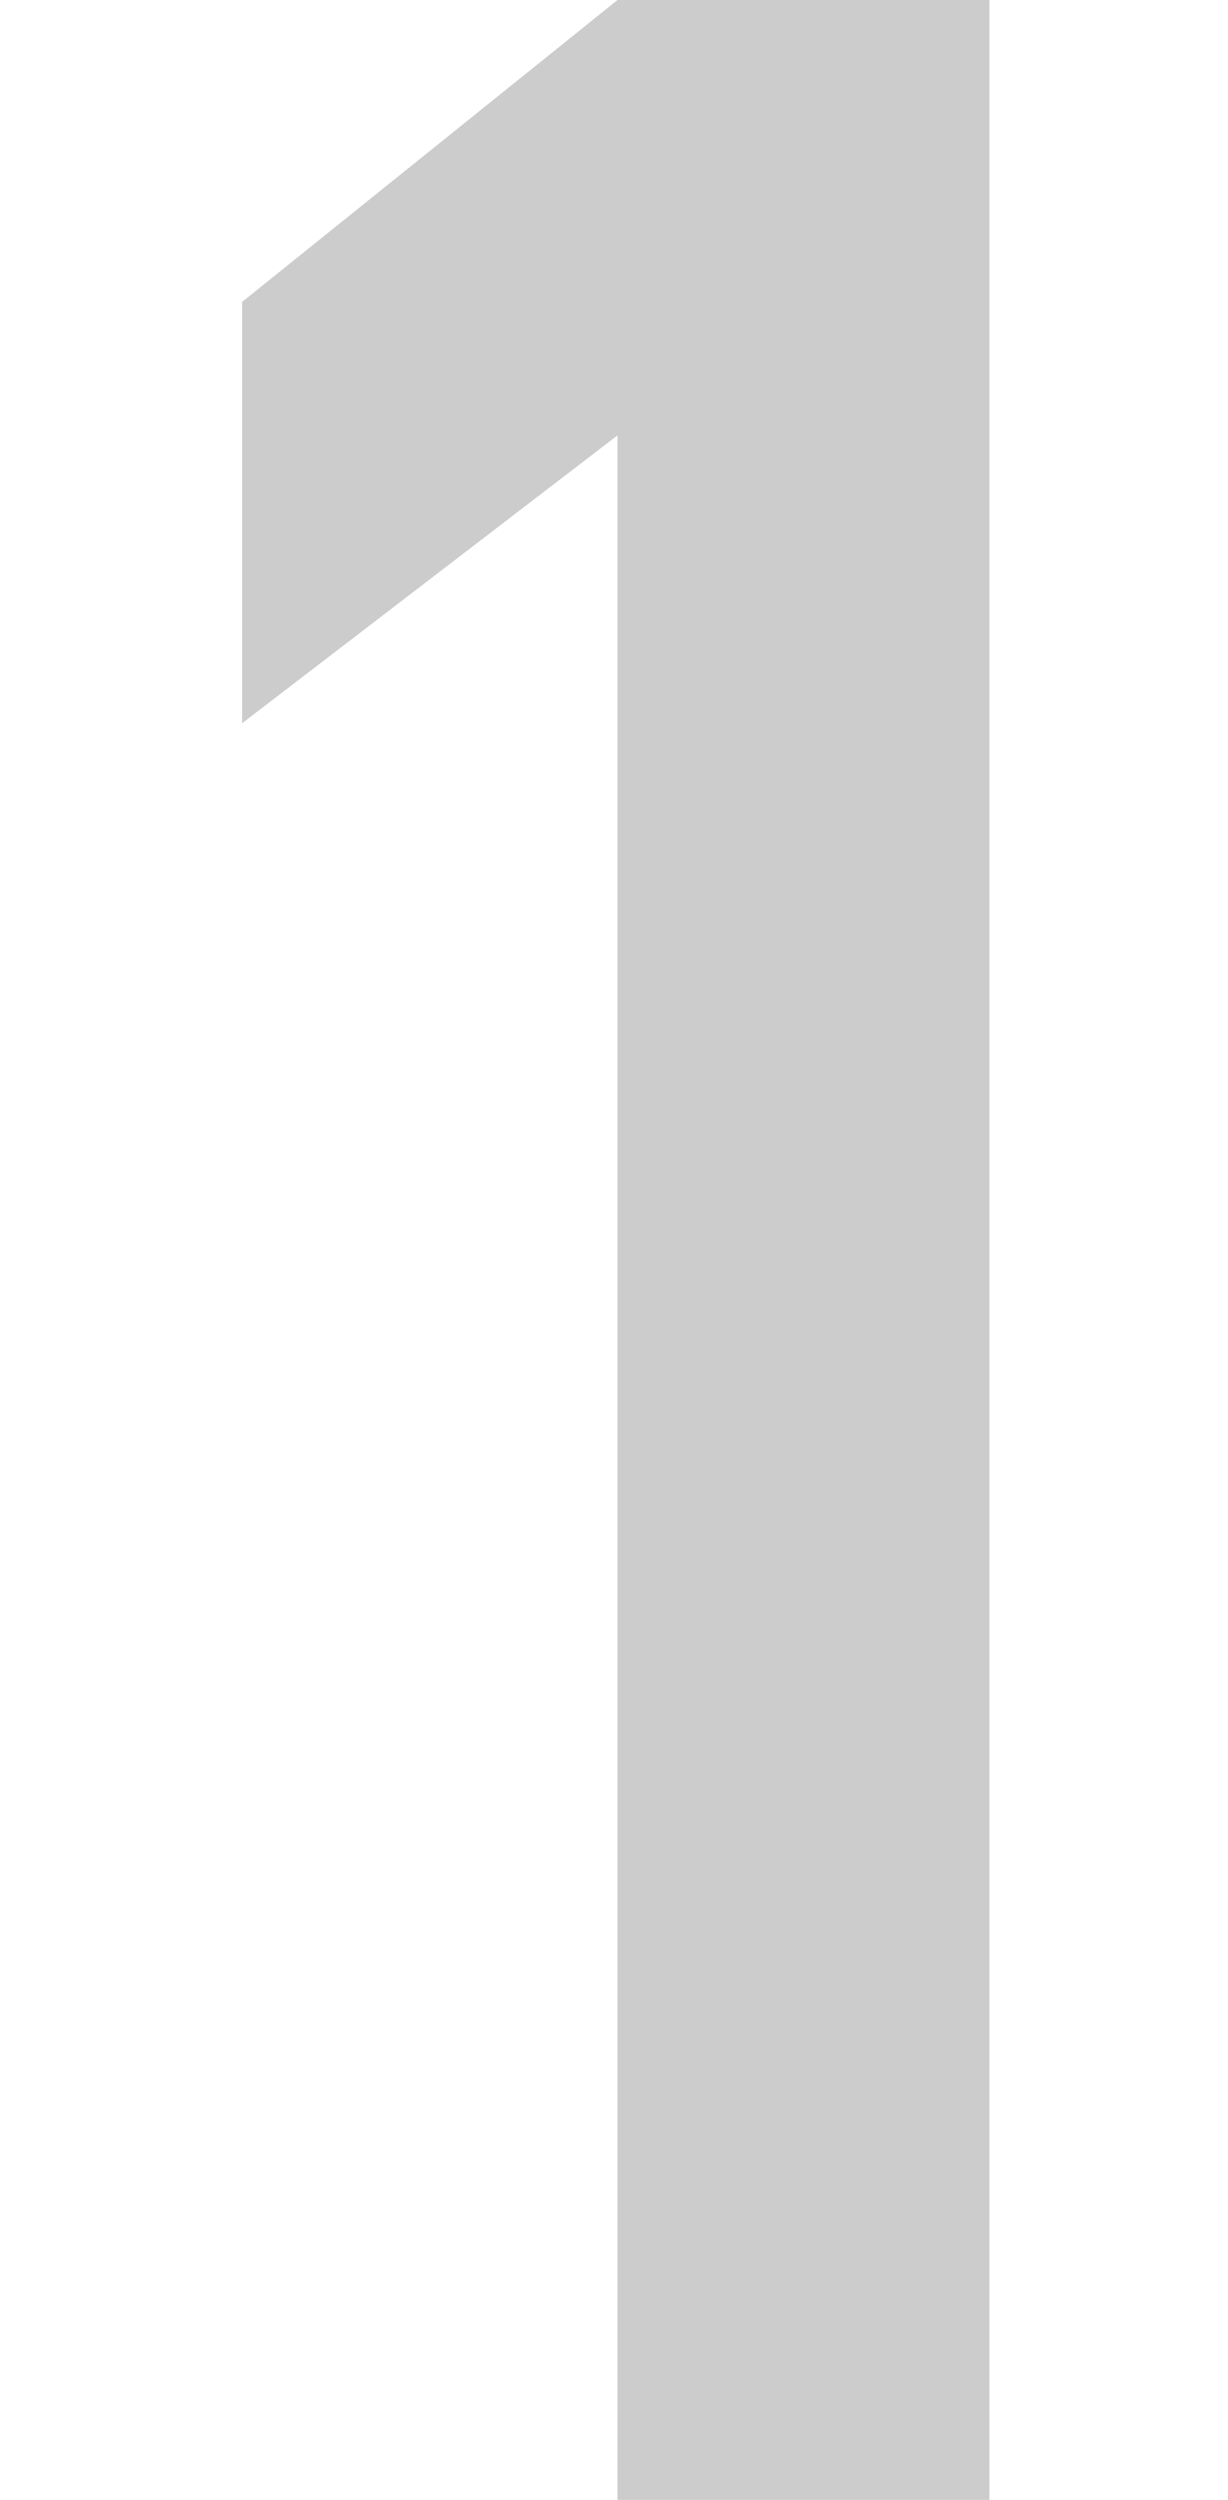
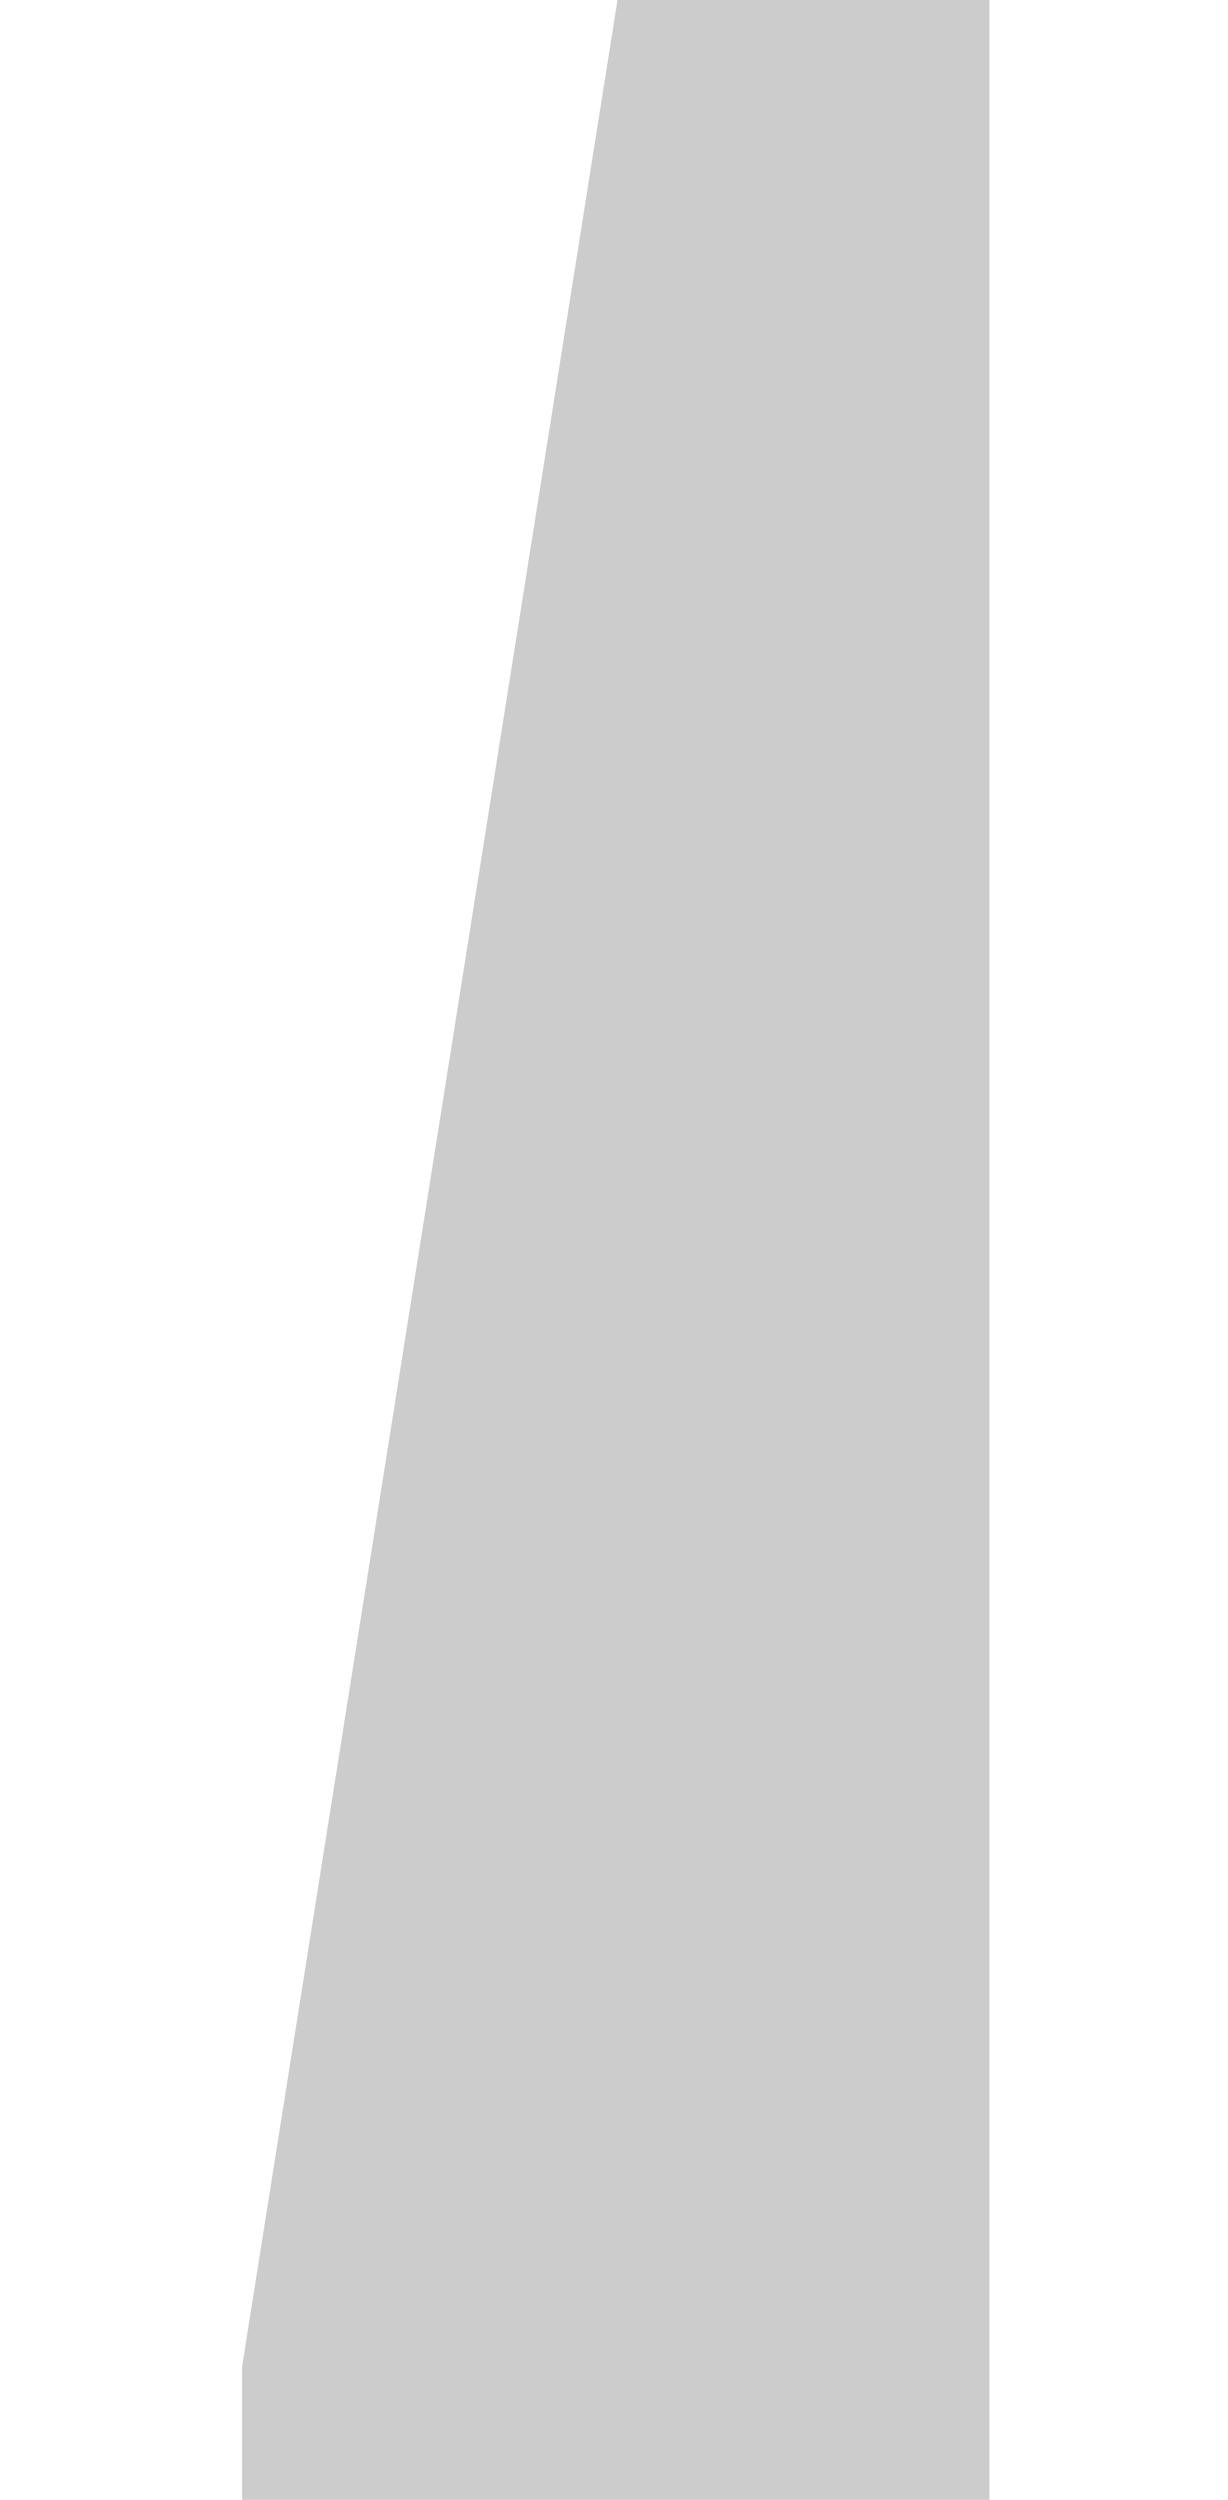
<svg xmlns="http://www.w3.org/2000/svg" id="_レイヤー_2" version="1.1" viewBox="0 0 35 71.2">
  <defs>
    <style>
      .st0 {
        fill: #ccc;
      }
    </style>
  </defs>
  <g id="_レイヤー_1-2">
-     <path class="st0" d="M17.6,71.2V12.4l-10.7,8.2v-12L17.6,0h10.6v71.2s-10.6,0-10.6,0Z" />
+     <path class="st0" d="M17.6,71.2l-10.7,8.2v-12L17.6,0h10.6v71.2s-10.6,0-10.6,0Z" />
  </g>
</svg>